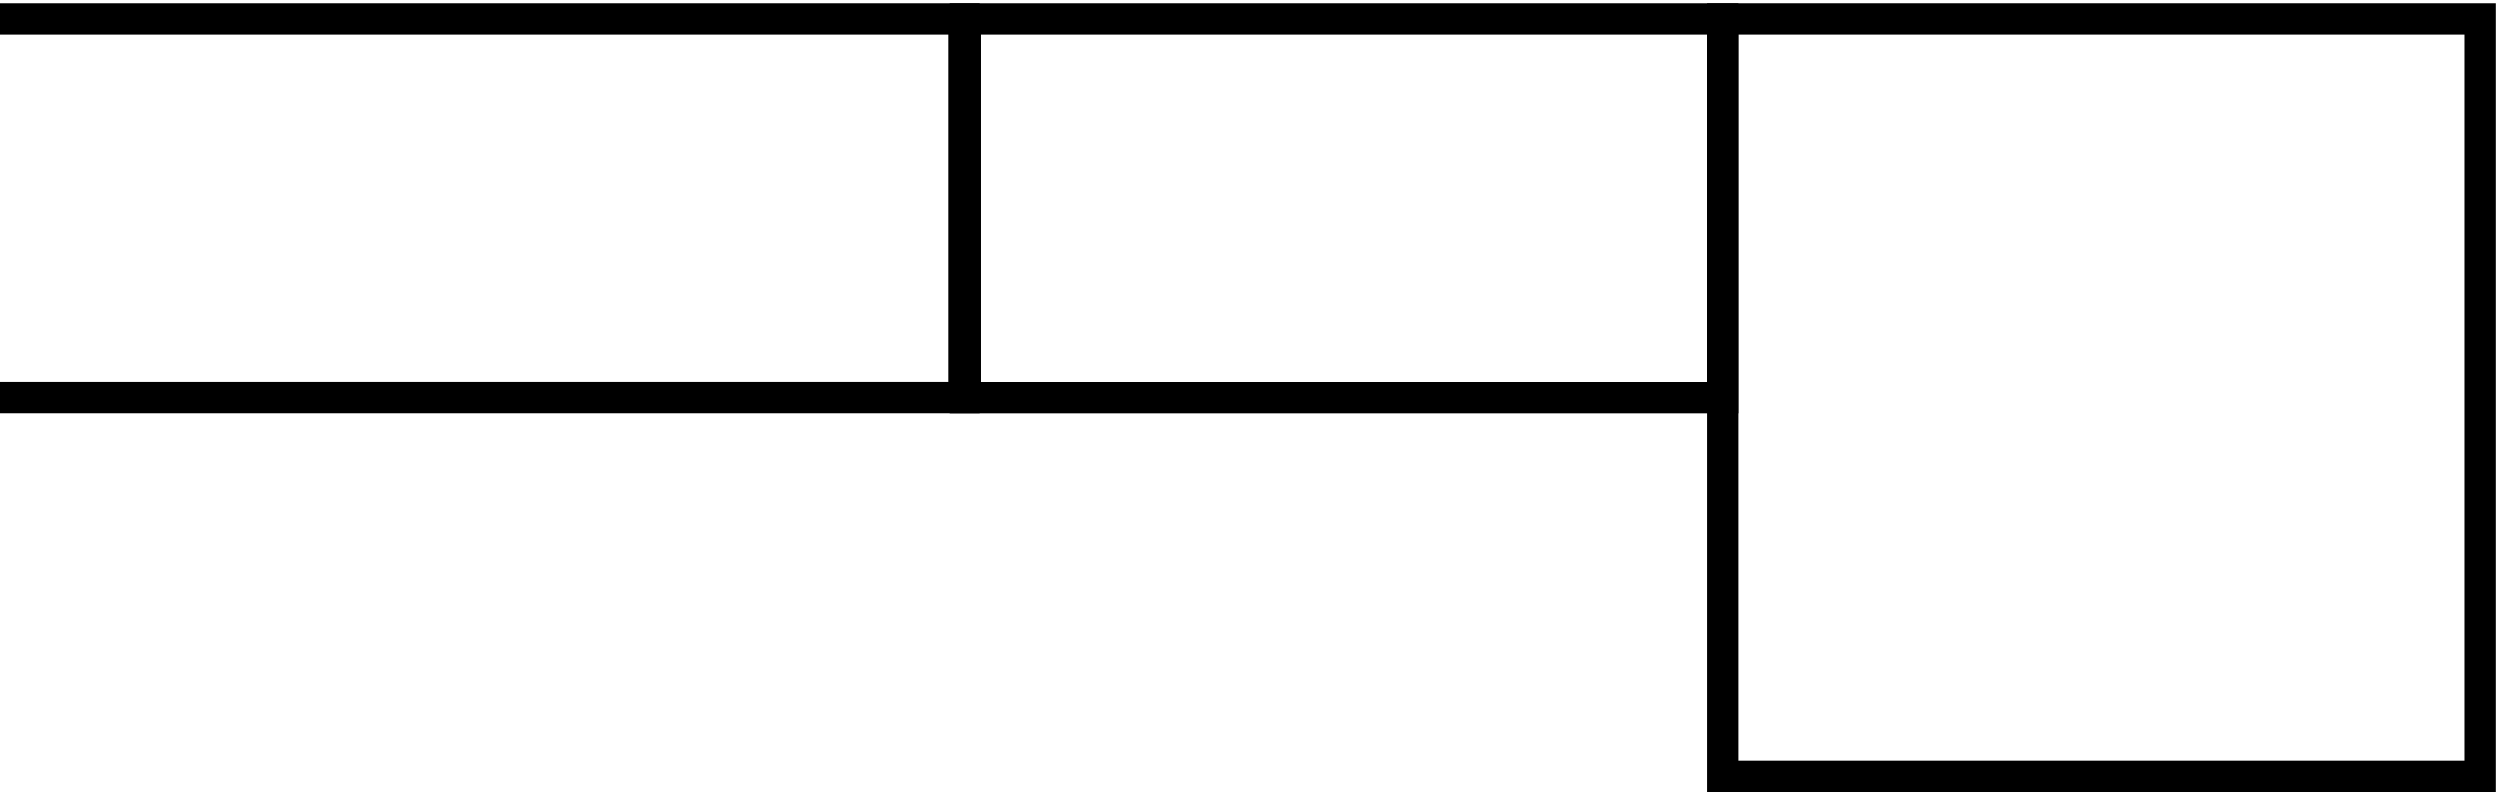
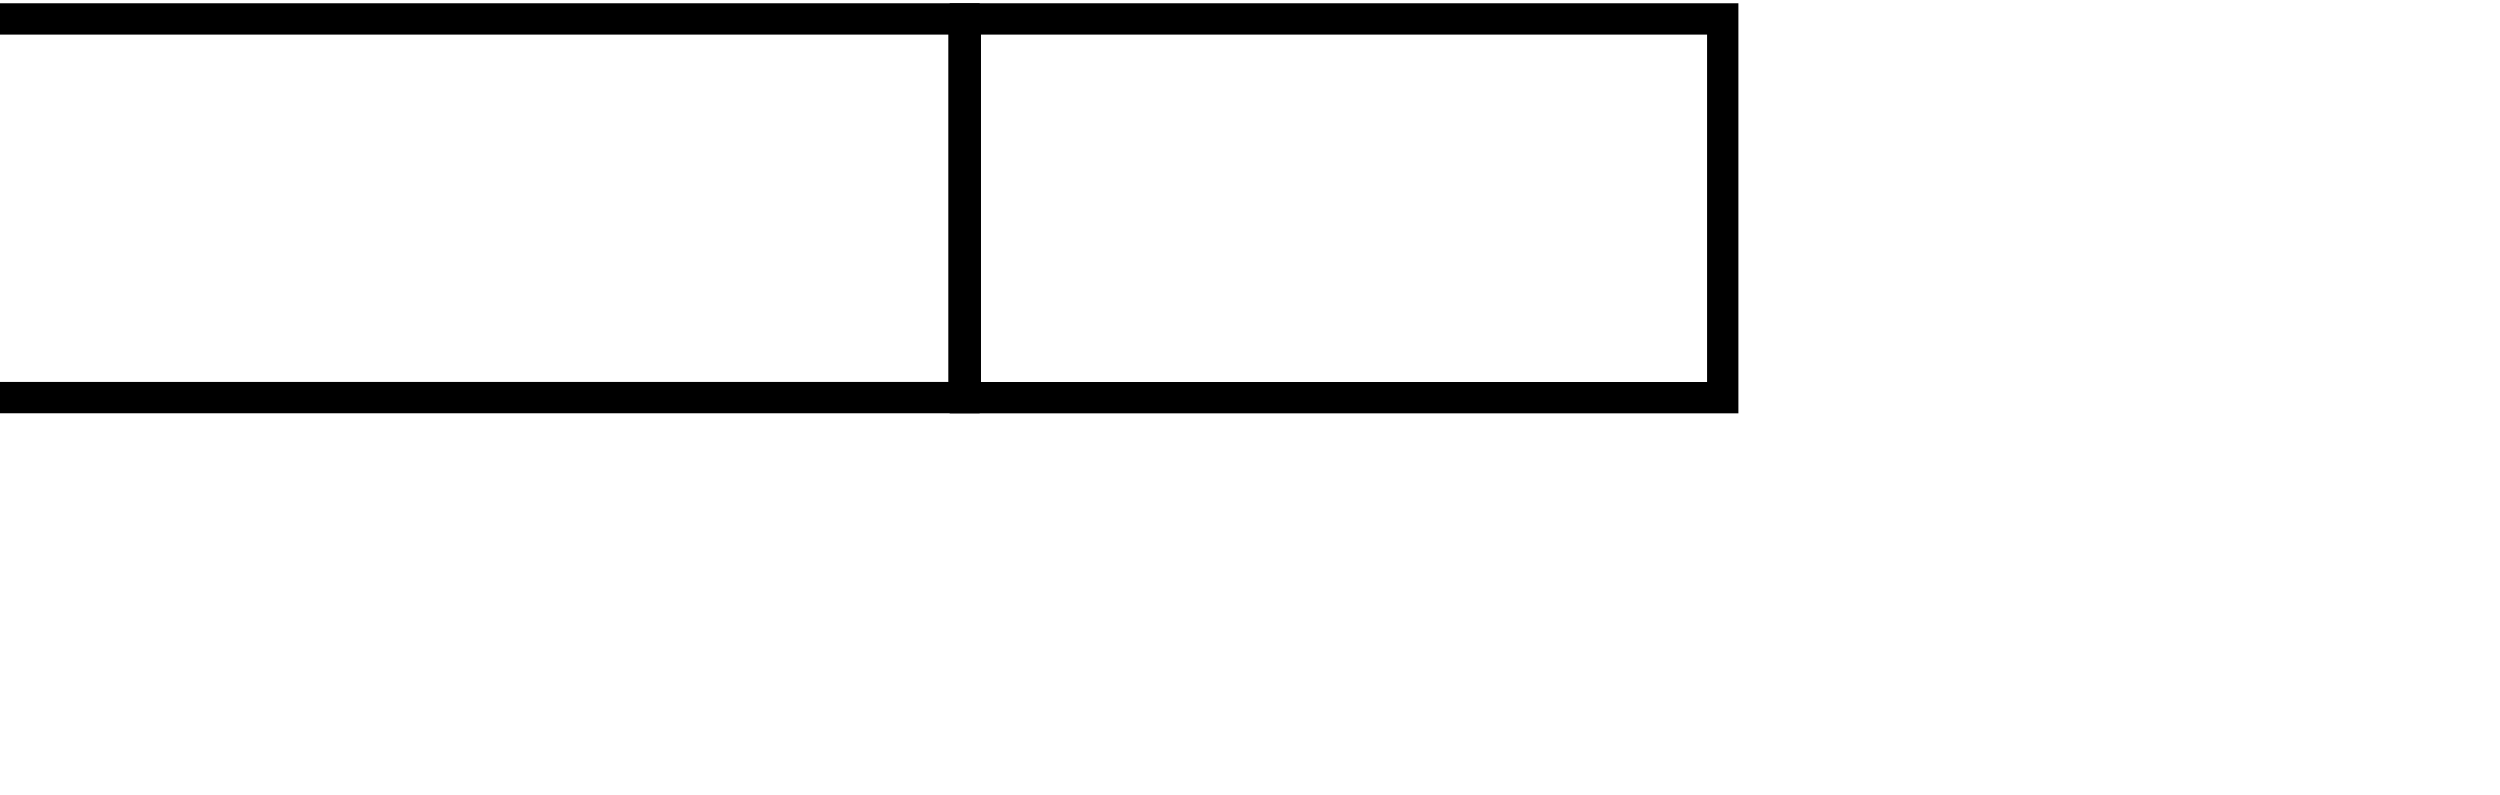
<svg xmlns="http://www.w3.org/2000/svg" width="415" height="132" viewBox="0 0 415 132" fill="none">
  <rect x="285.974" y="3.143" width="62.865" height="125.731" transform="rotate(90 285.974 3.143)" stroke="black" stroke-width="5.2" />
-   <rect x="285.974" y="3.142" width="125.731" height="125.731" stroke="black" stroke-width="5.2" />
  <rect x="160.021" y="3.142" width="62.865" height="189.376" transform="rotate(90 160.021 3.142)" stroke="black" stroke-width="5.2" />
</svg>